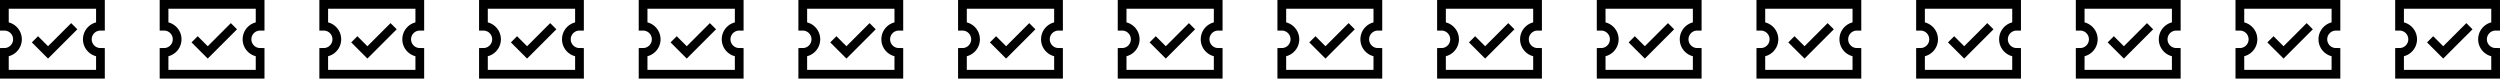
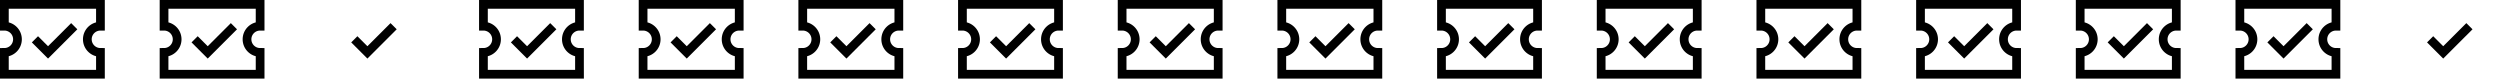
<svg xmlns="http://www.w3.org/2000/svg" viewBox="0 0 1866.85 58.7">
  <defs>
    <style>.cls-1{fill:none;stroke:#000;stroke-miterlimit:10;stroke-width:6.52px;}</style>
  </defs>
  <g id="Layer_2" data-name="Layer 2">
    <g id="Layer_1-2" data-name="Layer 1">
      <path class="cls-1" d="M1625.11,48.92V39.13a9.78,9.78,0,0,1,0-19.56V3.26h-71.75V19.57a9.78,9.78,0,0,1,0,19.56V55.44h71.75Z" />
      <polyline class="cls-1" points="1576.19 29.35 1585.97 39.13 1605.54 19.57" />
      <path class="cls-1" d="M1744.35,48.92V39.13a9.78,9.78,0,0,1,0-19.56V3.26H1672.6V19.57a9.78,9.78,0,0,1,0,19.56V55.44h71.75Z" />
      <polyline class="cls-1" points="1695.43 29.35 1705.21 39.13 1724.78 19.57" />
-       <path class="cls-1" d="M1863.58,48.92V39.13a9.78,9.78,0,0,1,0-19.56V3.26h-71.74V19.57a9.78,9.78,0,0,1,0,19.56V55.44h71.74Z" />
      <polyline class="cls-1" points="1814.67 29.35 1824.45 39.13 1844.02 19.57" />
      <path class="cls-1" d="M1267.39,48.92V39.13a9.78,9.78,0,0,1,0-19.56V3.26h-71.74V19.57a9.78,9.78,0,0,1,0,19.56V55.44h71.74Z" />
      <polyline class="cls-1" points="1218.47 29.35 1228.26 39.13 1247.83 19.57" />
      <path class="cls-1" d="M1386.63,48.92V39.13a9.78,9.78,0,0,1,0-19.56V3.26h-71.74V19.57a9.78,9.78,0,0,1,0,19.56V55.44h71.74Z" />
      <polyline class="cls-1" points="1337.71 29.35 1347.5 39.13 1367.06 19.57" />
      <path class="cls-1" d="M1505.87,48.92V39.13a9.78,9.78,0,0,1,0-19.56V3.26h-71.75V19.57a9.78,9.78,0,0,1,0,19.56V55.44h71.75Z" />
      <polyline class="cls-1" points="1456.95 29.35 1466.73 39.13 1486.3 19.57" />
      <path class="cls-1" d="M909.68,48.92V39.13a9.78,9.78,0,0,1,0-19.56V3.26H837.93V19.57a9.78,9.78,0,0,1,0,19.56V55.44h71.75Z" />
      <polyline class="cls-1" points="860.76 29.35 870.54 39.13 890.11 19.57" />
      <path class="cls-1" d="M1028.91,48.92V39.13a9.78,9.78,0,0,1,0-19.56V3.26H957.17V19.57a9.78,9.78,0,0,1,0,19.56V55.44h71.74Z" />
      <polyline class="cls-1" points="980 29.35 989.78 39.13 1009.35 19.57" />
      <path class="cls-1" d="M1148.15,48.92V39.13a9.78,9.78,0,0,1,0-19.56V3.26h-71.74V19.57a9.78,9.78,0,0,1,0,19.56V55.44h71.74Z" />
      <polyline class="cls-1" points="1099.24 29.35 1109.02 39.13 1128.59 19.57" />
      <path class="cls-1" d="M552,48.92V39.13a9.78,9.78,0,0,1,0-19.56V3.26H480.22V19.57a9.78,9.78,0,0,1,0,19.56V55.44H552Z" />
      <polyline class="cls-1" points="503.04 29.35 512.83 39.13 532.39 19.57" />
      <path class="cls-1" d="M671.2,48.92V39.13a9.78,9.78,0,0,1,0-19.56V3.26H599.45V19.57a9.78,9.78,0,0,1,0,19.56V55.44H671.2Z" />
      <polyline class="cls-1" points="622.28 29.35 632.07 39.13 651.63 19.57" />
      <path class="cls-1" d="M790.44,48.92V39.13a9.78,9.78,0,0,1,0-19.56V3.26H718.69V19.57a9.78,9.78,0,0,1,0,19.56V55.44h71.75Z" />
      <polyline class="cls-1" points="741.52 29.35 751.3 39.13 770.87 19.57" />
      <path class="cls-1" d="M432.72,48.92V39.13a9.78,9.78,0,0,1,0-19.56V3.26H361V19.57a9.78,9.78,0,0,1,0,19.56V55.44h71.74Z" />
      <polyline class="cls-1" points="383.8 29.35 393.59 39.13 413.15 19.57" />
      <path class="cls-1" d="M75,48.92V39.13a9.78,9.78,0,0,1,0-19.56V3.26H3.26V19.57a9.75,9.75,0,0,1,6.91,2.87,9.75,9.75,0,0,1,0,13.82,9.75,9.75,0,0,1-6.91,2.87V55.44H75Z" />
      <polyline class="cls-1" points="26.09 29.35 35.87 39.13 55.44 19.57" />
      <path class="cls-1" d="M194.24,48.92V39.13a9.78,9.78,0,0,1,0-19.56V3.26H122.5V19.57a9.78,9.78,0,0,1,0,19.56V55.44h71.74Z" />
      <polyline class="cls-1" points="145.33 29.35 155.11 39.13 174.68 19.57" />
-       <path class="cls-1" d="M313.48,48.92V39.13a9.78,9.78,0,0,1,0-19.56V3.26H241.74V19.57a9.78,9.78,0,0,1,0,19.56V55.44h71.74Z" />
      <polyline class="cls-1" points="264.57 29.35 274.35 39.13 293.92 19.57" />
    </g>
  </g>
</svg>